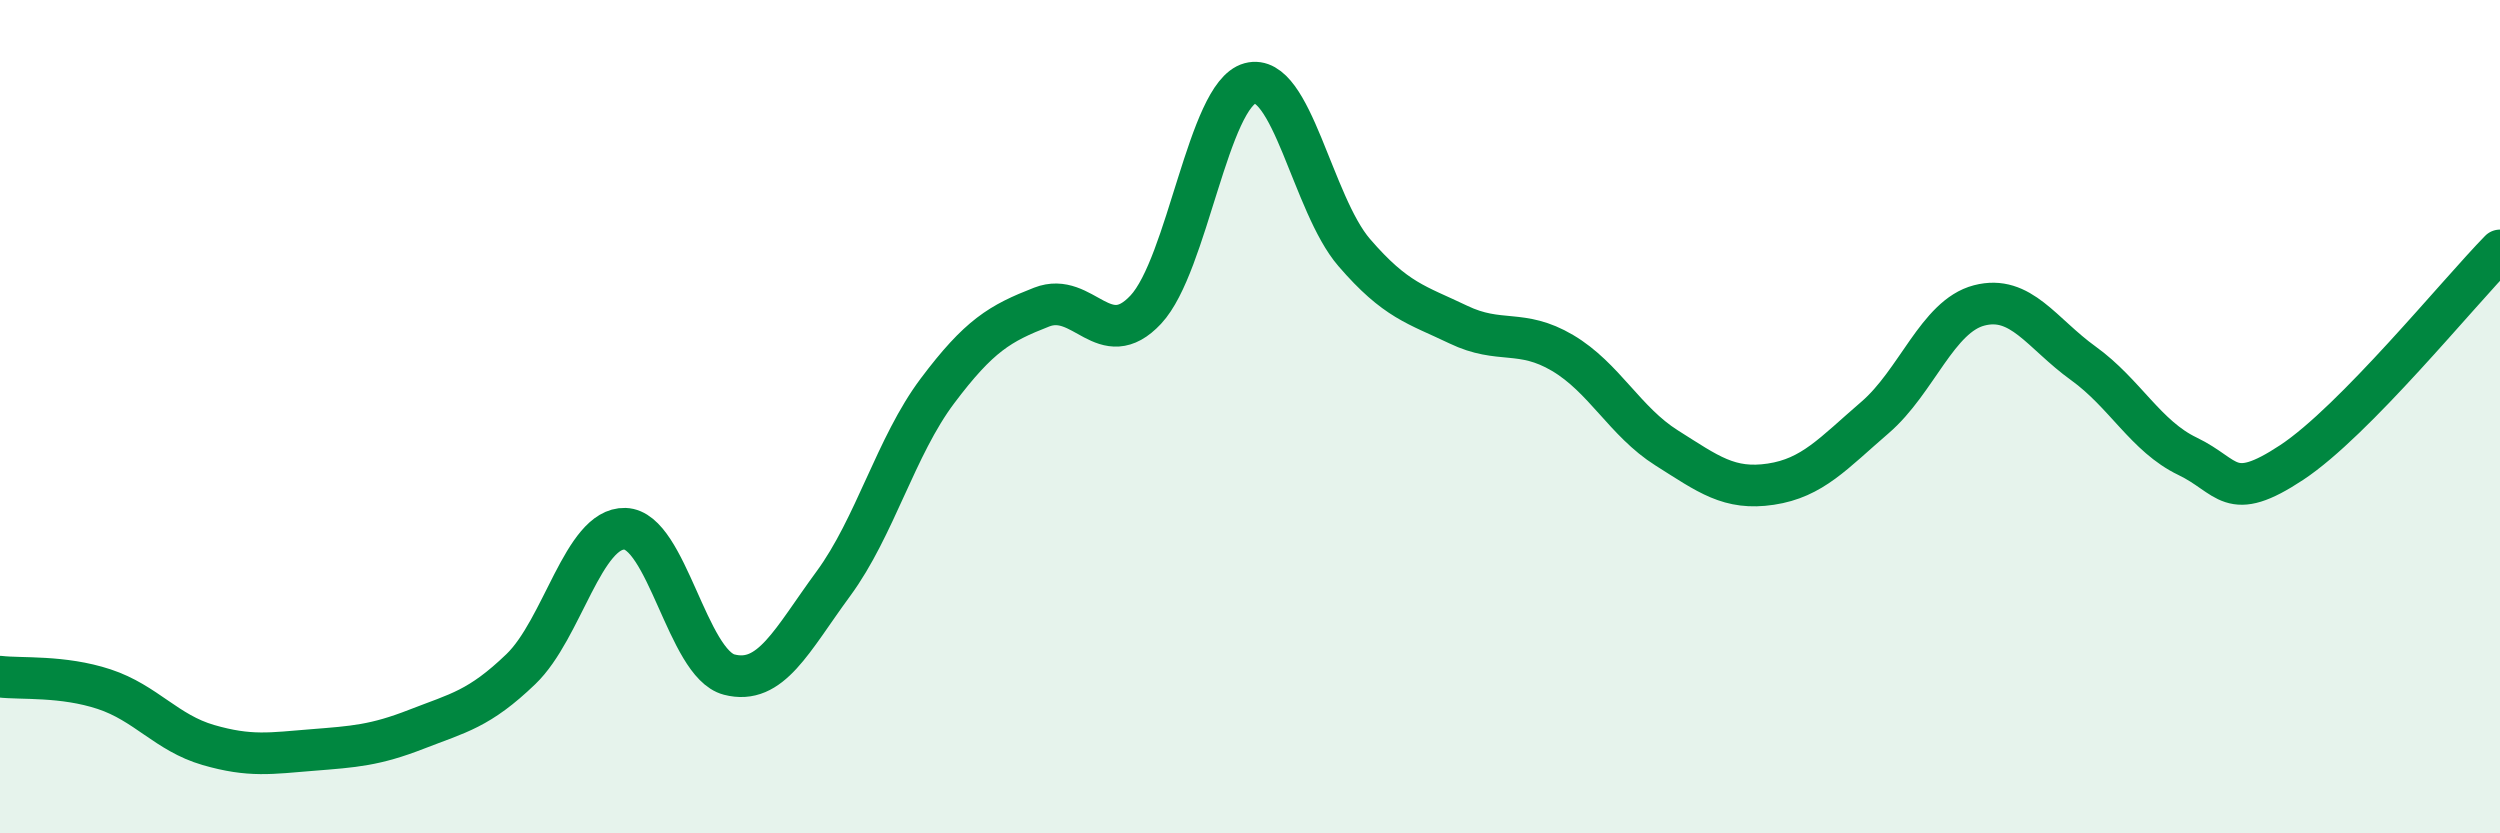
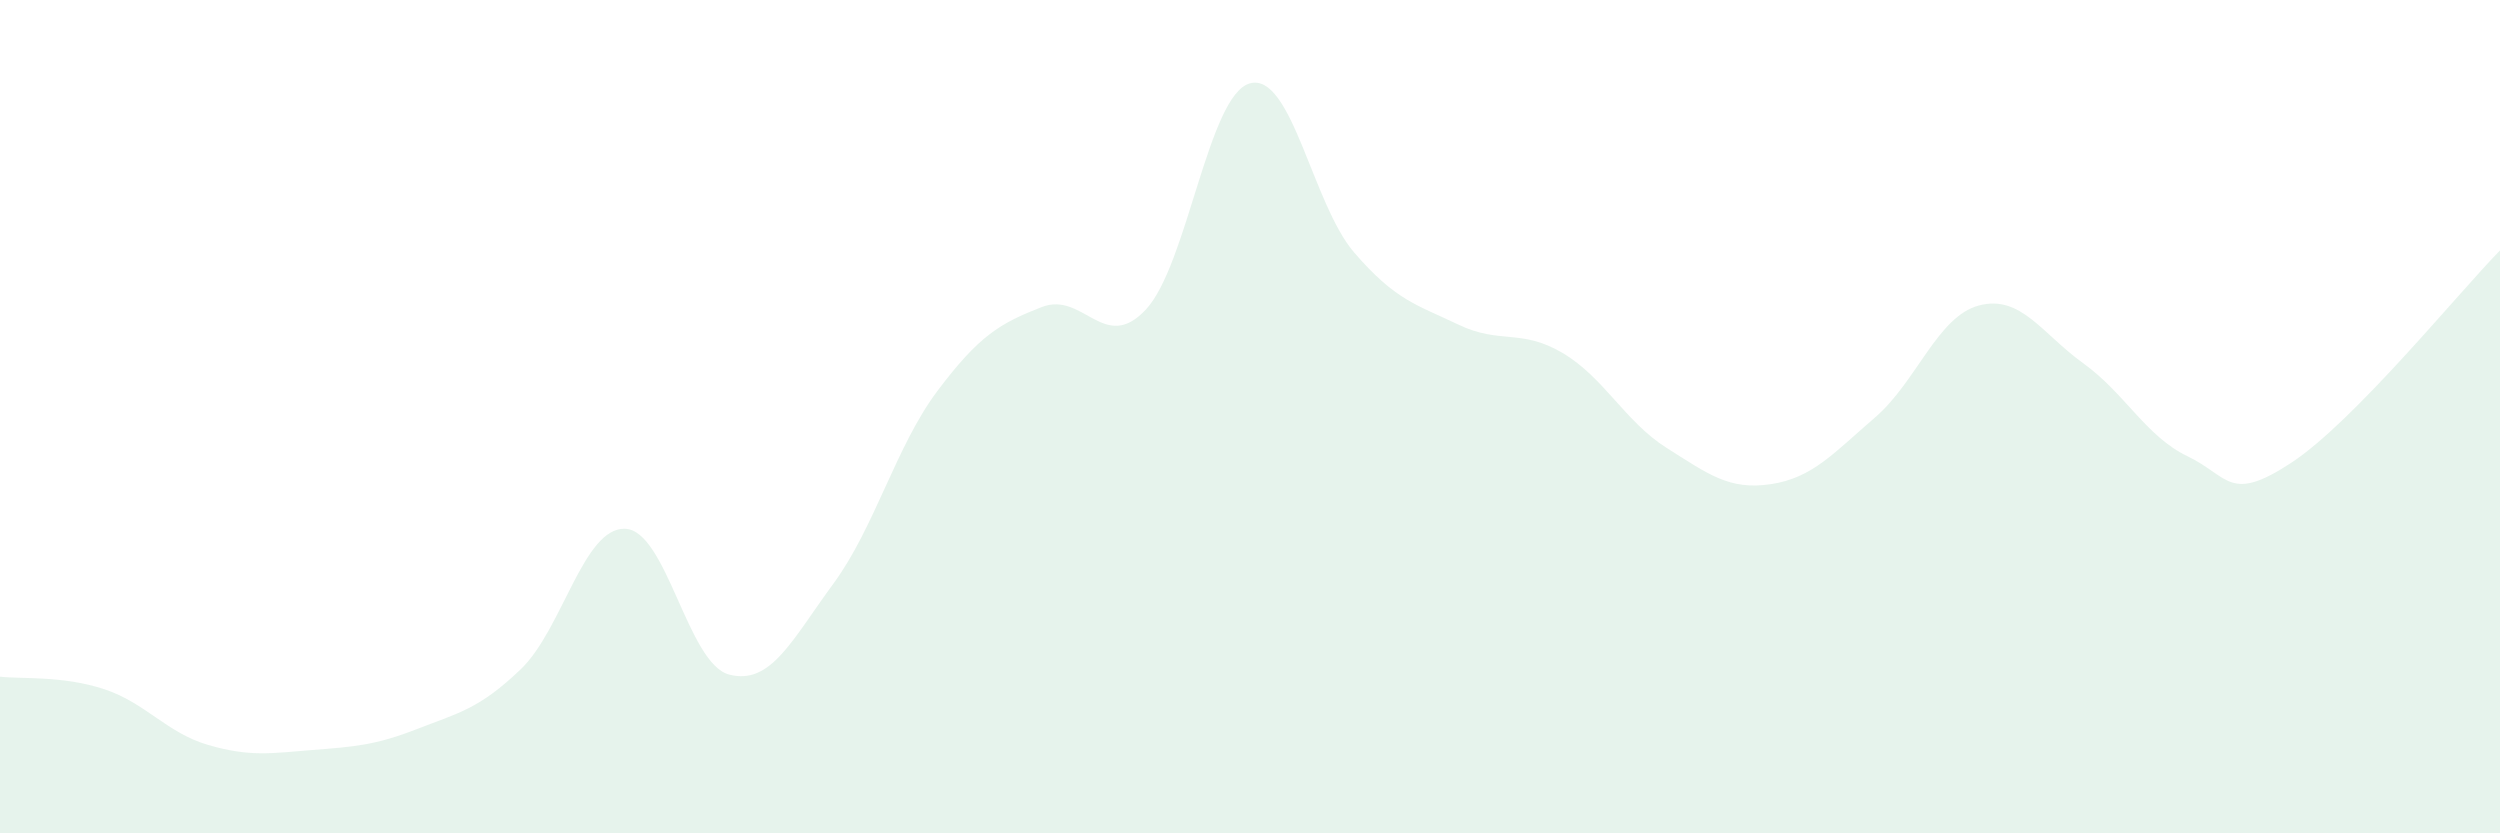
<svg xmlns="http://www.w3.org/2000/svg" width="60" height="20" viewBox="0 0 60 20">
  <path d="M 0,16.24 C 0.5,16.3 1.5,16.21 2.5,16.54 C 3.5,16.87 4,17.59 5,17.88 C 6,18.17 6.5,18.08 7.5,18 C 8.5,17.92 9,17.89 10,17.5 C 11,17.11 11.5,17.02 12.5,16.06 C 13.5,15.1 14,12.66 15,12.69 C 16,12.72 16.5,15.93 17.5,16.19 C 18.5,16.45 19,15.37 20,14.01 C 21,12.65 21.5,10.71 22.5,9.38 C 23.5,8.05 24,7.76 25,7.37 C 26,6.98 26.5,8.5 27.5,7.43 C 28.5,6.36 29,2.27 30,2 C 31,1.73 31.5,4.9 32.5,6.06 C 33.5,7.22 34,7.31 35,7.79 C 36,8.27 36.5,7.88 37.5,8.47 C 38.5,9.06 39,10.12 40,10.75 C 41,11.38 41.5,11.77 42.5,11.62 C 43.5,11.47 44,10.88 45,10.02 C 46,9.16 46.5,7.59 47.5,7.33 C 48.5,7.07 49,8 50,8.72 C 51,9.44 51.5,10.47 52.5,10.95 C 53.5,11.43 53.5,12.09 55,11.1 C 56.5,10.11 59,7.03 60,6.01L60 20L0 20Z" fill="#008740" opacity="0.1" stroke-linecap="round" stroke-linejoin="round" />
-   <path d="M 0,16.24 C 0.5,16.3 1.5,16.21 2.5,16.54 C 3.5,16.87 4,17.59 5,17.88 C 6,18.17 6.5,18.08 7.5,18 C 8.5,17.92 9,17.89 10,17.5 C 11,17.11 11.5,17.02 12.5,16.06 C 13.5,15.1 14,12.66 15,12.69 C 16,12.72 16.5,15.93 17.5,16.19 C 18.5,16.45 19,15.37 20,14.01 C 21,12.65 21.5,10.71 22.5,9.38 C 23.5,8.05 24,7.76 25,7.37 C 26,6.98 26.5,8.5 27.5,7.43 C 28.5,6.36 29,2.27 30,2 C 31,1.73 31.5,4.9 32.5,6.06 C 33.5,7.22 34,7.31 35,7.79 C 36,8.27 36.5,7.88 37.5,8.47 C 38.5,9.06 39,10.12 40,10.75 C 41,11.38 41.5,11.77 42.5,11.62 C 43.5,11.47 44,10.88 45,10.02 C 46,9.16 46.5,7.59 47.5,7.33 C 48.5,7.07 49,8 50,8.72 C 51,9.44 51.5,10.47 52.5,10.95 C 53.5,11.43 53.5,12.09 55,11.1 C 56.5,10.11 59,7.03 60,6.01" stroke="#008740" stroke-width="1" fill="none" stroke-linecap="round" stroke-linejoin="round" />
</svg>